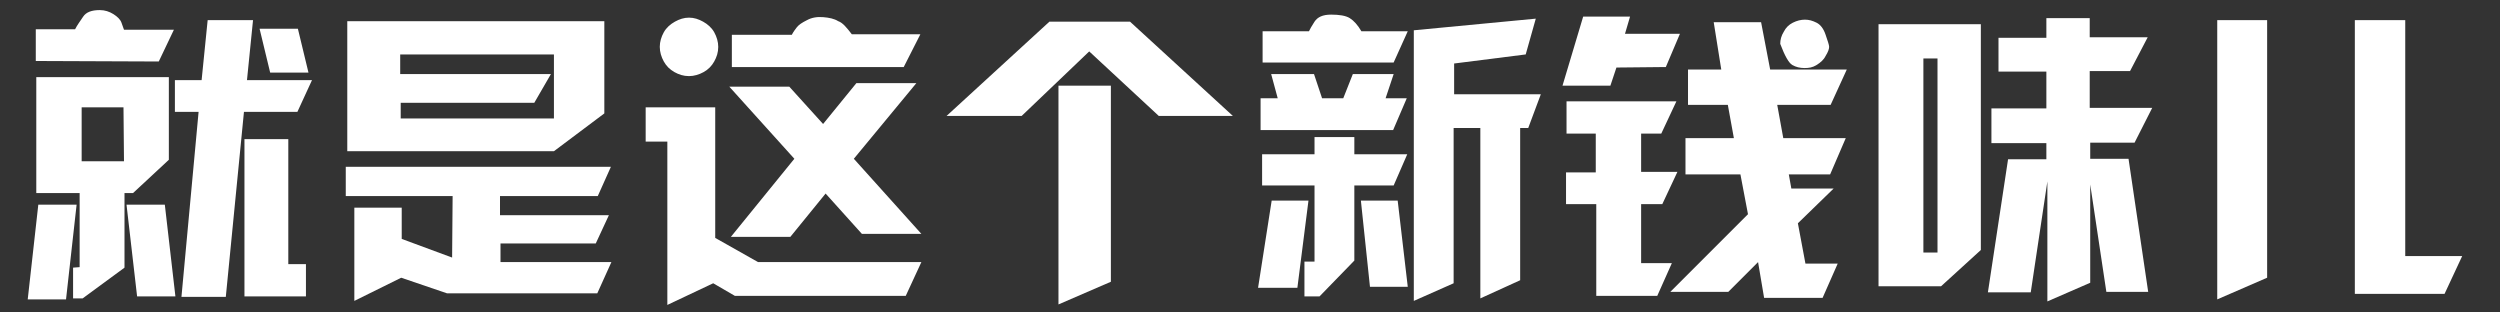
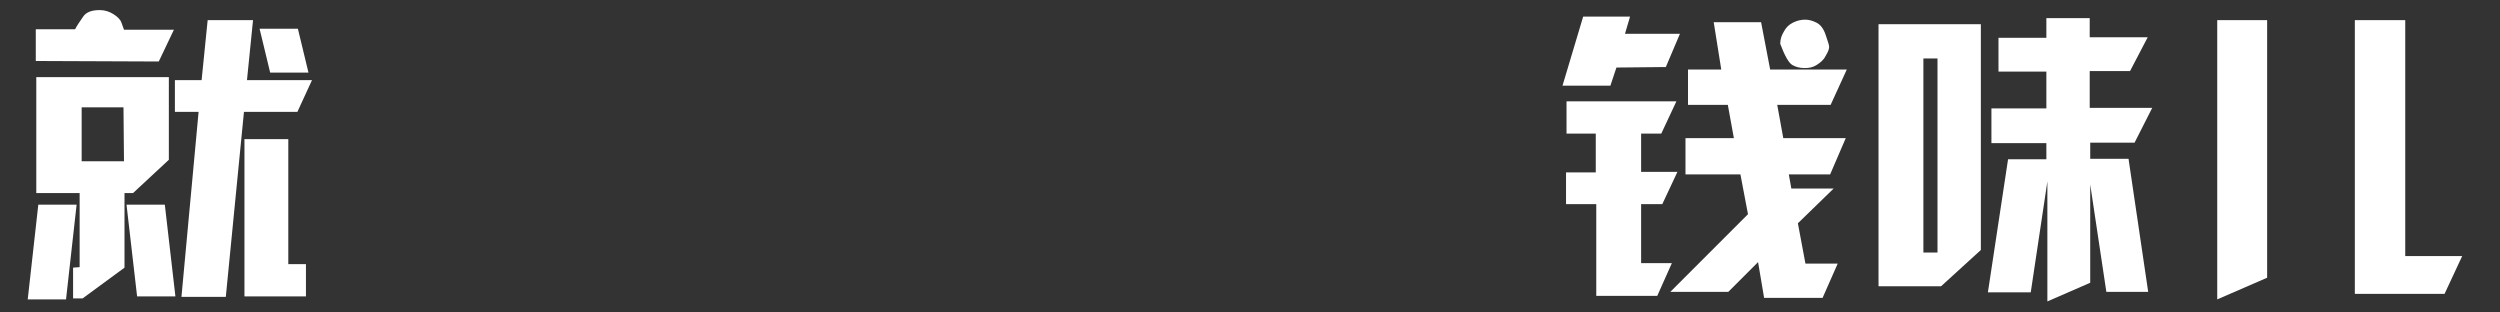
<svg xmlns="http://www.w3.org/2000/svg" version="1.1" id="图层_1" x="0px" y="0px" viewBox="-100 -1 496 62" style="enable-background:new -100 -1 496 62;" xml:space="preserve">
  <rect x="-100" y="-1" width="496" height="62" fill="#333333" stroke="none" />
  <style type="text/css">
	.st0{enable-background:new    ;}
	.st1{fill:#FFFFFF;}
</style>
  <g class="st0">
    <path class="st1" d="M-84.8,39.6l-2.1,18.8h-7.6l2.1-18.8H-84.8z M-85.1,4.8c0.4-0.8,1-1.6,1.6-2.5c0.6-0.9,1.7-1.3,3.3-1.3   c1,0,1.9,0.3,2.7,0.8c0.8,0.5,1.4,1.1,1.6,1.7l0.5,1.4h9.9l-3,6.3l-24.4-0.1V4.8L-85.1,4.8z M-75.3,37.3l0,14.8l-8.3,6.1l-1.9,0   l0-6.1l1.3-0.1V37.3h-8.6v-23h26.3v16.4l-7.1,6.6H-75.3z M-83.8,31l8.4,0l-0.1-10.7h-8.3V31z M-74.9,39.6h7.6l2.1,18.2h-7.6   L-74.9,39.6z M-60,14.9L-58.8,3h9L-51,14.9h12.9l-2.9,6.3h-10.6l-3.6,36.7l-8.8,0l3.4-36.7h-4.7v-6.3H-60z M-42.8,26.6l0,24.8h3.5   v6.4h-12.2l0-31.2H-42.8z M-48.5,4.7h7.6l2.1,8.7h-7.6L-48.5,4.7z" />
-     <path class="st1" d="M-20.4,54.1l-9.3,4.6V40.2h9.4v6.2l10,3.7l0.1-12.2h-21.2v-5.8h52.6l-2.6,5.8H-0.8v3.8h21.6l-2.6,5.6l-18.9,0   V51h22l-2.8,6.2l-29.8,0L-20.4,54.1z M-31,3.2h50.9v18.3L9.9,29h-41V3.2z M-20.5,19.4v3.1H9.9V9.8h-30.5v3.9H9.3L6,19.4H-20.5z" />
-     <path class="st1" d="M41.9,20.2v26l8.5,4.8l32.4,0l-3.1,6.7H45.8l-4.3-2.5l-9.1,4.3l0-32.4h-4.3v-6.8H41.9z M36.7,2.5   c1,0,1.9,0.3,2.8,0.8c0.9,0.5,1.7,1.2,2.2,2.1c0.5,0.9,0.8,1.9,0.8,2.9c0,1.1-0.3,2-0.8,2.9c-0.5,0.9-1.2,1.6-2.1,2.1   c-0.9,0.5-1.9,0.8-2.9,0.8c-1.1,0-2-0.3-2.9-0.8c-0.9-0.5-1.6-1.2-2.1-2.1c-0.5-0.9-0.8-1.9-0.8-2.9c0-1,0.3-2,0.8-2.9   c0.5-0.9,1.3-1.6,2.2-2.1C34.8,2.8,35.7,2.5,36.7,2.5z M69.4,30.5l13.4,14.9H71l-7.2-8l-7,8.6L45,46l12.6-15.5L44.7,16.2h11.9   l6.7,7.4l6.6-8.1h11.9L69.4,30.5z M45.2,5.9l11.9,0c0.3-0.6,0.7-1.1,1-1.5c0.4-0.5,1-0.9,2-1.4c0.9-0.5,2-0.7,3.2-0.6   s2.2,0.3,3,0.8C67.2,3.5,68,4.5,69,5.8l13.6,0l-3.3,6.5H45.2V5.9z" />
-     <path class="st1" d="M108.2,3.3h16L144.6,22h-14.7L116.1,9.2L102.7,22H87.8L108.2,3.3z M120.4,16v38.9L110,59.4V16H120.4z" />
-     <path class="st1" d="M149.6,56.1l2.7-17.3h7.3l-2.2,17.3H149.6z M168.4,13.7h8.1l-1.6,4.8h4.2l-2.7,6.3h-26.3v-6.3h3.4l-1.3-4.8   h8.5l1.6,4.8h4.2L168.4,13.7z M150.4,5.2h9.3c0.2-0.4,0.5-1,1.1-1.9s1.6-1.4,3.3-1.4c1.6,0,2.9,0.2,3.7,0.7   c0.8,0.5,1.6,1.4,2.3,2.6h9.2l-2.8,6.2h-26V5.2z M168.7,35.8l0,14.9l-6.9,7.1h-3v-6.9h2l0-15.1h-10.4v-6.2h10.4v-3.4h7.9v3.4h10.5   l-2.7,6.2H168.7z M179.3,55.9h-7.5l-1.8-17.1h7.3L179.3,55.9z M180.6,5l24.1-2.3l-2,7.1l-14.2,1.8v6.1h17.2l-2.5,6.7l-1.6,0v30.2   l-7.9,3.6V24.4h-5.3v30.8l-7.9,3.5V5z" />
    <path class="st1" d="M214.1,2.3h9.3l-1,3.4l10.9,0l-2.8,6.6l-9.8,0.1l-1.2,3.6H210L214.1,2.3z M210.6,33.2h6v-7.7h-5.8v-6.4h21.8   l-3,6.4h-4v7.6h7.2l-3,6.4h-4.2v11.7h6.1l-2.9,6.5h-12.1V39.5h-6V33.2z M254.9,33.6l0.5,2.8h8.4l-7.1,6.9l1.5,8h6.4l-3,6.8H250   l-1.2-7.1l-5.9,5.9h-11.5l15.4-15.4l-1.5-7.9h-10.9v-7.2h9.6l-1.2-6.6h-7.9v-7h6.6L240,3.4h9.4l1.8,9.4h15.2l-3.2,7h-10.6l1.2,6.6   h12.4l-3.1,7.2H254.9z M258.1,2.9c0.8,0,1.5,0.2,2.3,0.6c0.8,0.4,1.4,1.2,1.8,2.4c0.4,1.2,0.7,2,0.7,2.4c0,0.4-0.2,1-0.7,1.8   c-0.4,0.8-1,1.3-1.8,1.8s-1.5,0.6-2.4,0.6c-0.9,0-1.7-0.2-2.4-0.6s-1.5-1.8-2.4-4.2c0-0.8,0.2-1.6,0.7-2.4c0.4-0.8,1-1.4,1.8-1.8   C256.5,3.1,257.3,2.9,258.1,2.9z" />
    <path class="st1" d="M272.8,3.8H293l0,44.8l-7.9,7.2l-12.4,0V3.8z M284.4,10.6h-2.8v38.5h2.8L284.4,10.6z M294.4,57l4-26.4h7.6   v-3.2h-10.9v-6.9H306v-7.3h-9.5V6.5l9.5,0L306,2.6h8.6v3.8h11.5l-3.5,6.7h-8v7.3H327l-3.5,6.9h-8.8v3.2h7.6l3.9,26.4h-8.3   l-3.2-21.3v19.5l-8.5,3.7l0-23.8L302.9,57H294.4z" />
    <path class="st1" d="M349.8,3v51.1l-9.9,4.3V3H349.8z M367.3,3h9.9v46.8h11.3l-3.5,7.5h-17.8V3z" />
  </g>
</svg>